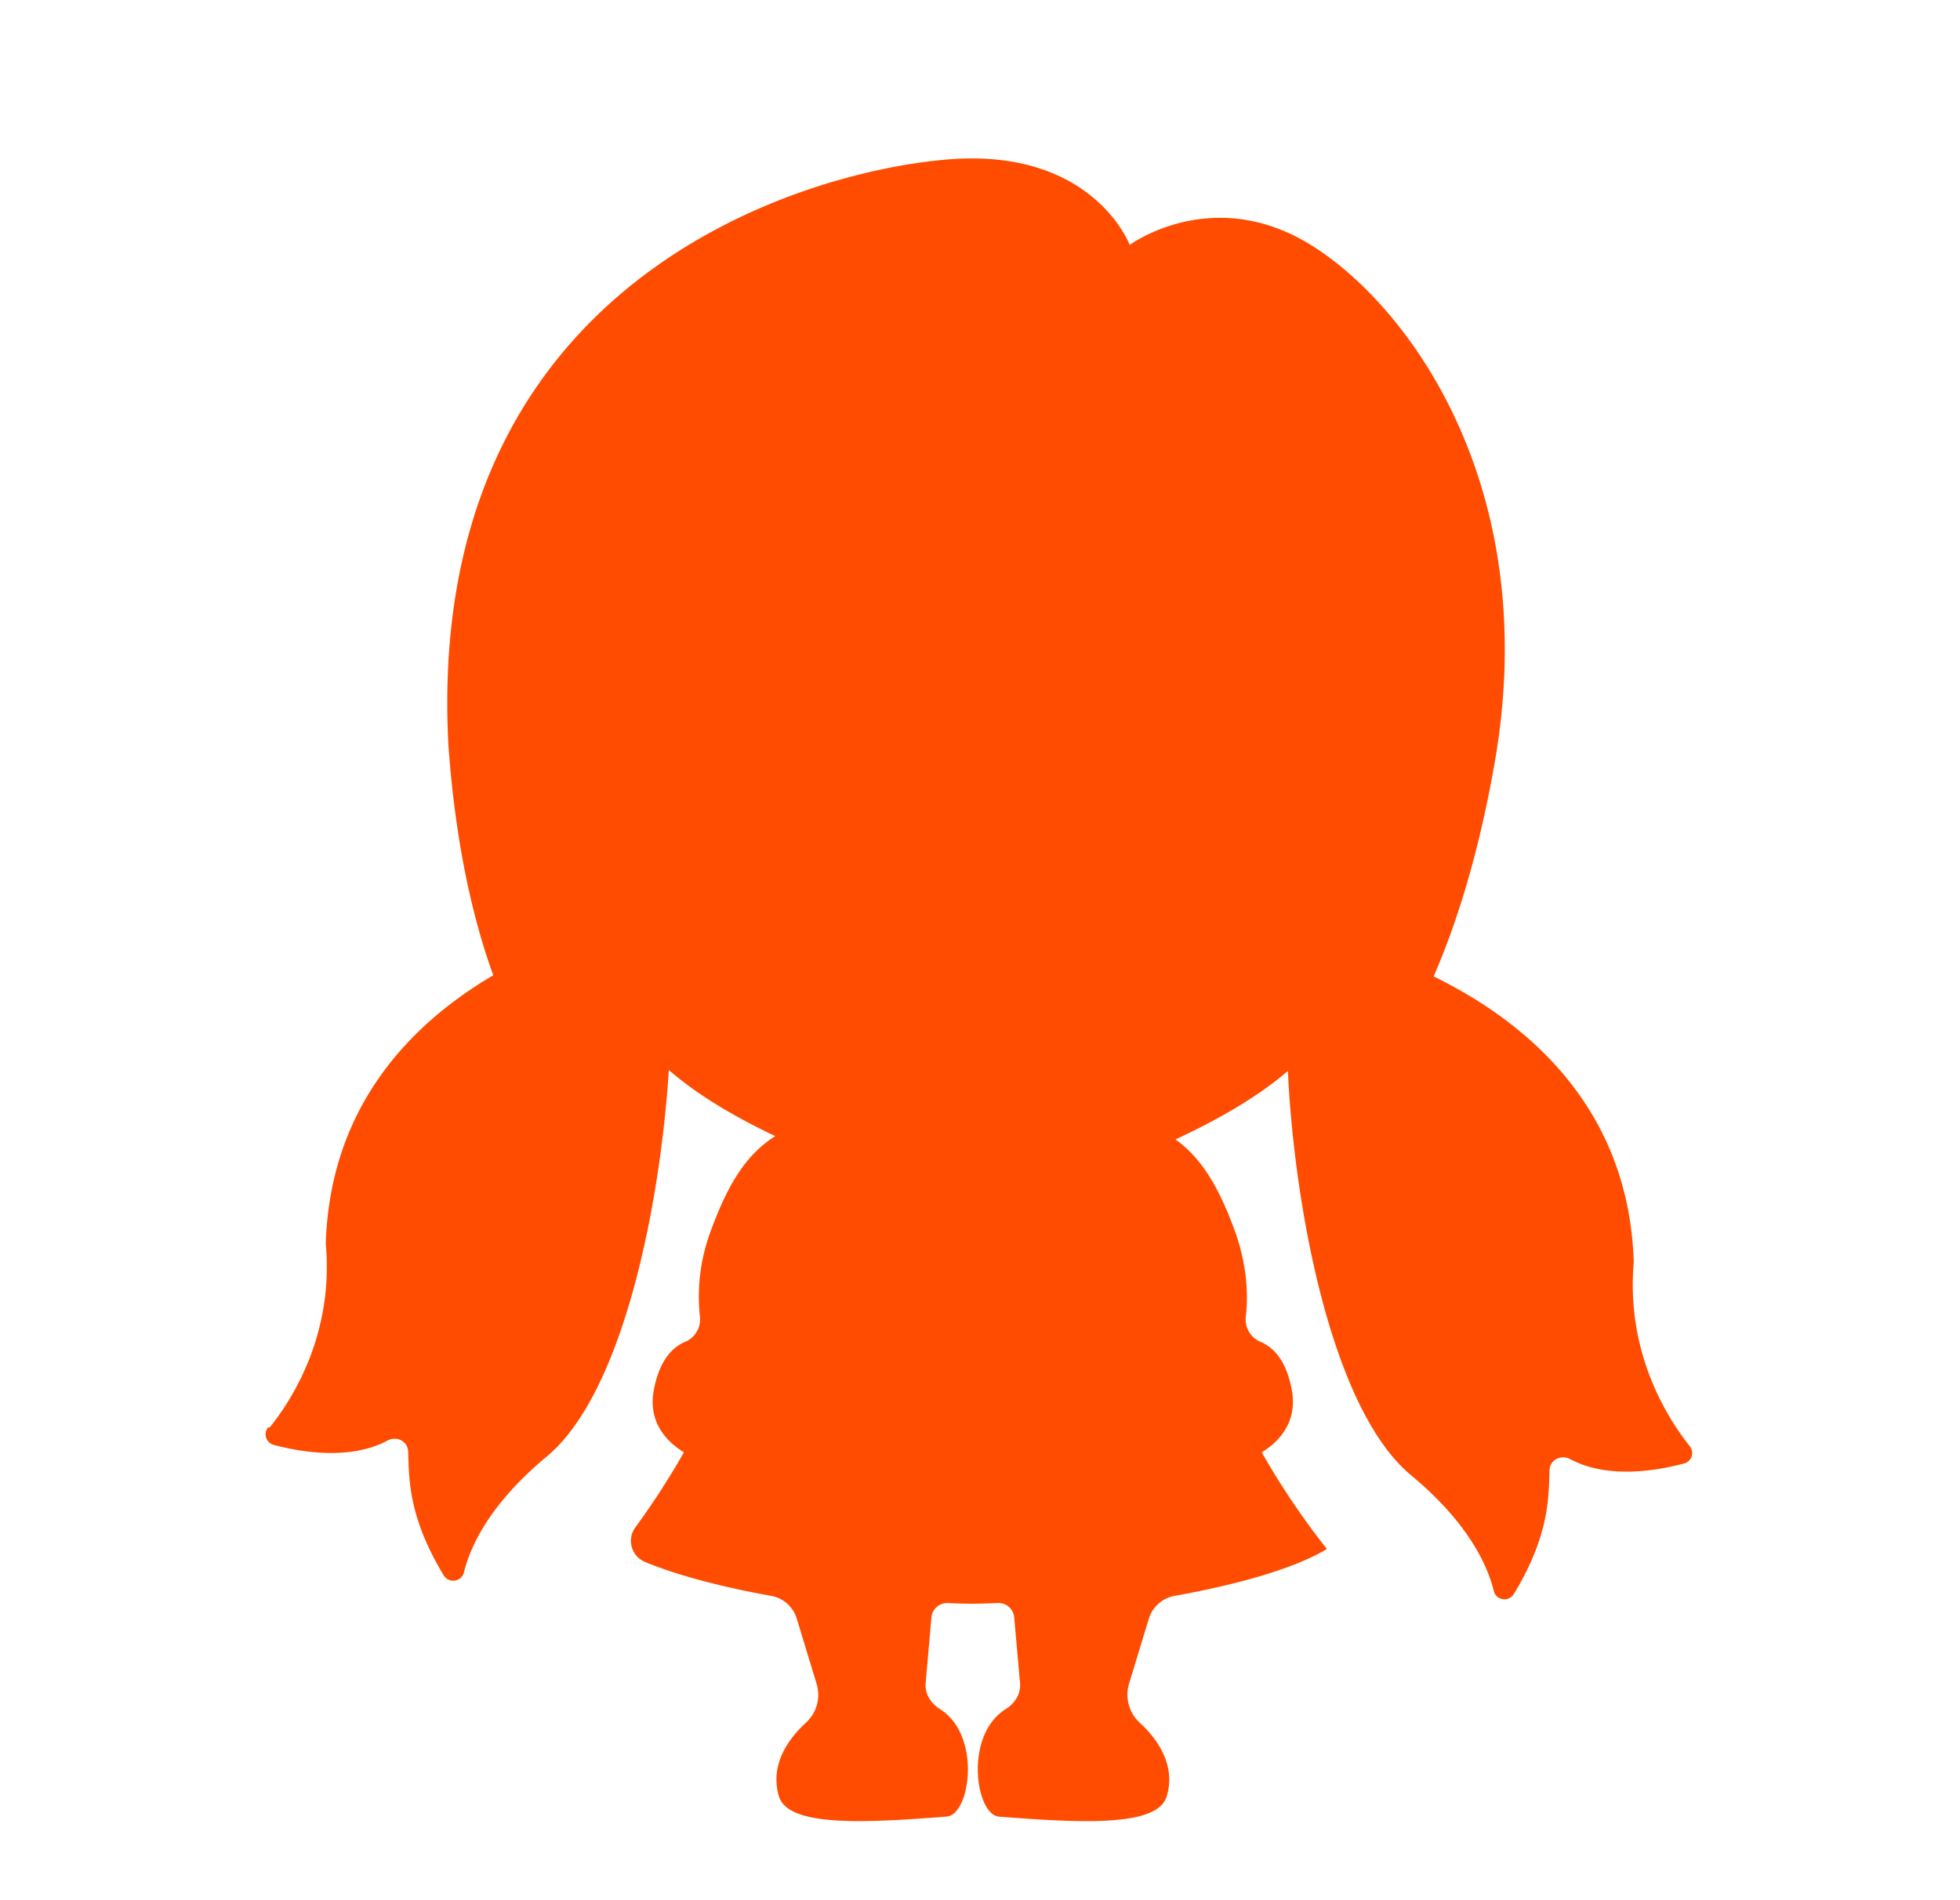
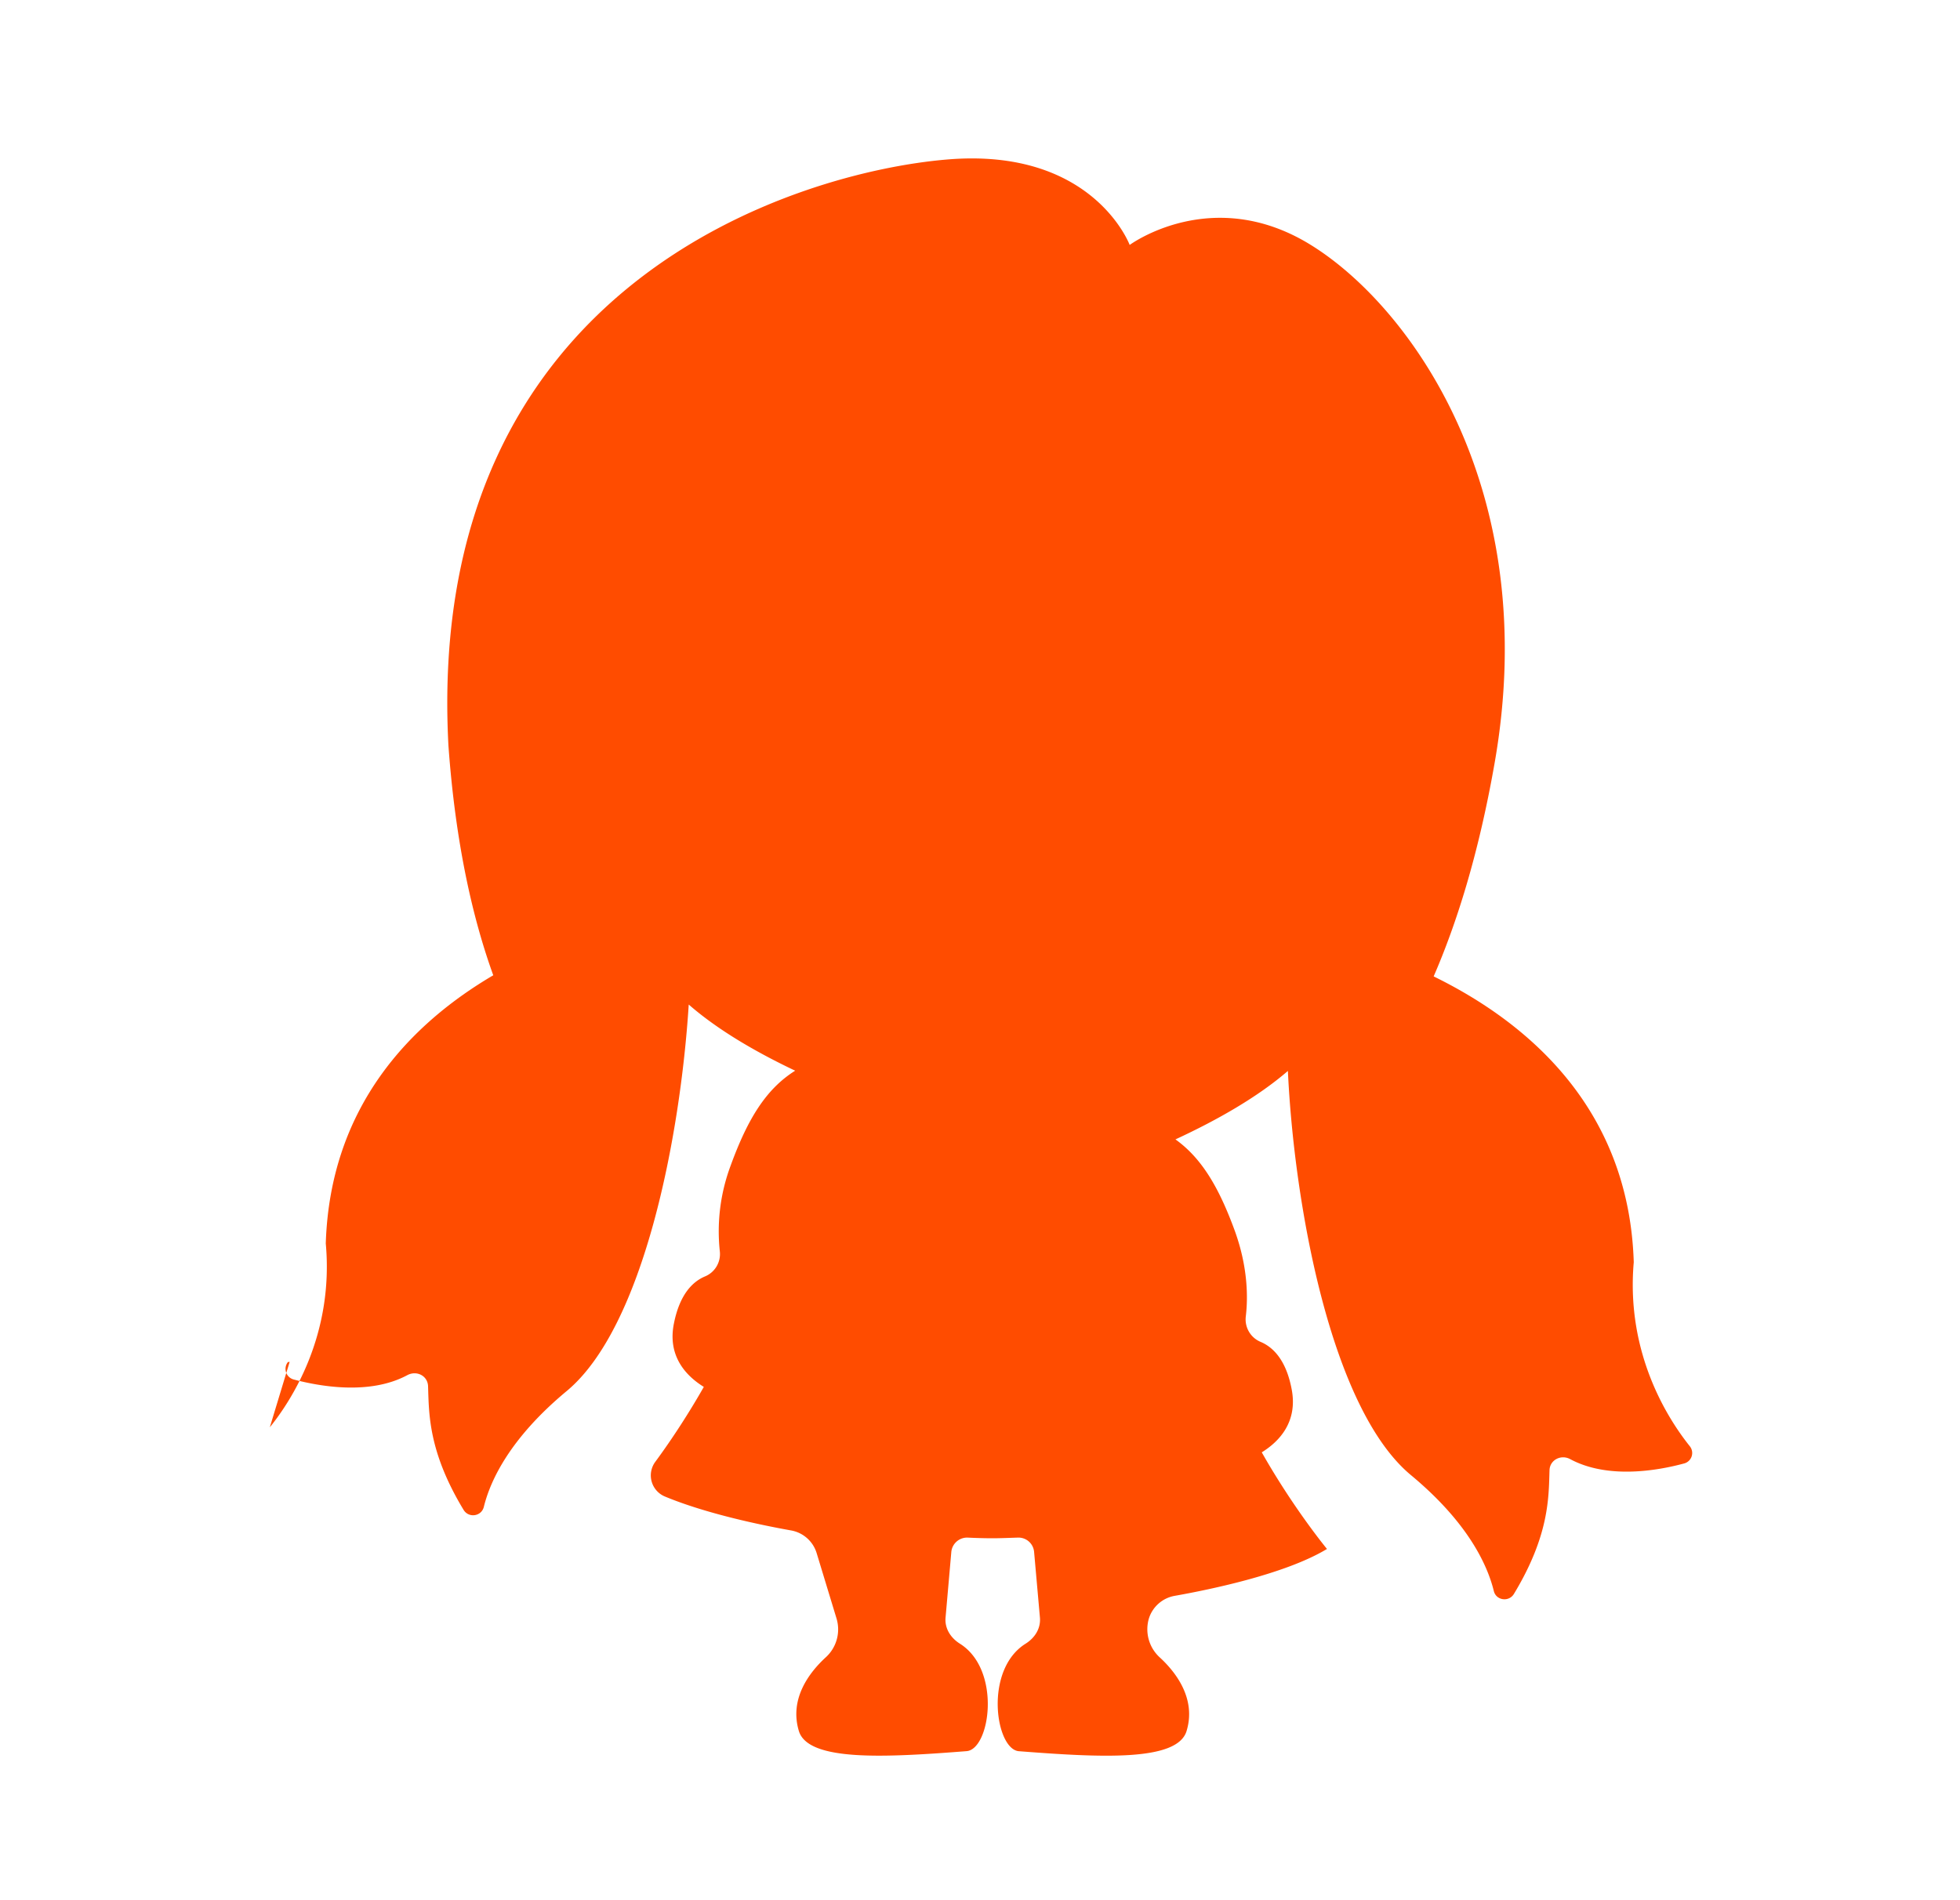
<svg xmlns="http://www.w3.org/2000/svg" width="33" height="32" fill="none">
-   <path fill="#FF4C00" d="M4.543 24.036c.354-.438 1.083-1.544.942-3.096.074-2.326 1.45-3.71 2.82-4.516-.342-.946-.635-2.205-.755-3.87-.413-7.811 5.94-9.664 8.397-9.868 2.458-.207 3.073 1.439 3.073 1.439s1.39-1.028 3.05 0c1.663 1.028 3.91 4.105 3.092 8.738-.272 1.548-.646 2.709-1.024 3.58 1.527.748 3.287 2.175 3.369 4.813-.136 1.553.592 2.659.942 3.097a.182.182 0 0 1-.097.293c-.432.117-1.277.27-1.916-.074-.152-.082-.34.012-.347.184-.015.457 0 1.094-.6 2.087-.085.14-.3.11-.338-.05-.11-.446-.44-1.158-1.395-1.951-1.36-1.13-1.97-4.598-2.072-6.807-.502.434-1.176.821-1.893 1.153.436.313.729.798 1.001 1.545.218.606.222 1.114.183 1.438a.41.41 0 0 0 .25.427c.194.082.424.285.521.79.11.554-.206.887-.502 1.07.538.95 1.098 1.627 1.098 1.627-.697.422-1.967.684-2.566.79a.556.556 0 0 0-.433.383l-.335 1.102a.642.642 0 0 0 .183.653c.277.254.616.7.452 1.24-.156.52-1.464.445-2.824.34-.393-.032-.592-1.369.113-1.81.156-.098.257-.255.242-.439l-.098-1.106a.264.264 0 0 0-.276-.242c-.133.004-.296.011-.42.011-.125 0-.285-.004-.421-.011a.267.267 0 0 0-.277.242l-.097 1.106c-.016.18.085.34.241.438.705.442.51 1.78.113 1.81-1.36.106-2.668.18-2.824-.34-.163-.543.176-.985.452-1.239a.635.635 0 0 0 .183-.653l-.335-1.102a.55.55 0 0 0-.432-.383c-.487-.087-1.418-.278-2.123-.571a.385.385 0 0 1-.163-.583c.214-.29.518-.735.818-1.263-.296-.183-.616-.516-.503-1.07.101-.505.327-.708.522-.79a.408.408 0 0 0 .25-.427 3.156 3.156 0 0 1 .182-1.438c.289-.794.6-1.294 1.087-1.6-.682-.324-1.312-.695-1.792-1.114-.14 2.213-.755 5.43-2.056 6.51-.954.793-1.285 1.505-1.394 1.95-.04.16-.253.192-.34.051-.599-.989-.583-1.63-.599-2.087-.008-.172-.19-.266-.347-.184-.638.344-1.484.188-1.916.074a.185.185 0 0 1-.097-.293l.03-.004Z" />
+   <path fill="#FF4C00" d="M4.543 24.036c.354-.438 1.083-1.544.942-3.096.074-2.326 1.45-3.71 2.82-4.516-.342-.946-.635-2.205-.755-3.87-.413-7.811 5.94-9.664 8.397-9.868 2.458-.207 3.073 1.439 3.073 1.439s1.39-1.028 3.05 0c1.663 1.028 3.91 4.105 3.092 8.738-.272 1.548-.646 2.709-1.024 3.58 1.527.748 3.287 2.175 3.369 4.813-.136 1.553.592 2.659.942 3.097a.182.182 0 0 1-.097.293c-.432.117-1.277.27-1.916-.074-.152-.082-.34.012-.347.184-.015.457 0 1.094-.6 2.087-.085.14-.3.11-.338-.05-.11-.446-.44-1.158-1.395-1.951-1.36-1.13-1.97-4.598-2.072-6.807-.502.434-1.176.821-1.893 1.153.436.313.729.798 1.001 1.545.218.606.222 1.114.183 1.438a.41.41 0 0 0 .25.427c.194.082.424.285.521.79.11.554-.206.887-.502 1.07.538.95 1.098 1.627 1.098 1.627-.697.422-1.967.684-2.566.79a.556.556 0 0 0-.433.383a.642.642 0 0 0 .183.653c.277.254.616.7.452 1.24-.156.52-1.464.445-2.824.34-.393-.032-.592-1.369.113-1.81.156-.098.257-.255.242-.439l-.098-1.106a.264.264 0 0 0-.276-.242c-.133.004-.296.011-.42.011-.125 0-.285-.004-.421-.011a.267.267 0 0 0-.277.242l-.097 1.106c-.016.18.085.34.241.438.705.442.51 1.78.113 1.81-1.36.106-2.668.18-2.824-.34-.163-.543.176-.985.452-1.239a.635.635 0 0 0 .183-.653l-.335-1.102a.55.55 0 0 0-.432-.383c-.487-.087-1.418-.278-2.123-.571a.385.385 0 0 1-.163-.583c.214-.29.518-.735.818-1.263-.296-.183-.616-.516-.503-1.07.101-.505.327-.708.522-.79a.408.408 0 0 0 .25-.427 3.156 3.156 0 0 1 .182-1.438c.289-.794.6-1.294 1.087-1.6-.682-.324-1.312-.695-1.792-1.114-.14 2.213-.755 5.43-2.056 6.51-.954.793-1.285 1.505-1.394 1.95-.04.16-.253.192-.34.051-.599-.989-.583-1.63-.599-2.087-.008-.172-.19-.266-.347-.184-.638.344-1.484.188-1.916.074a.185.185 0 0 1-.097-.293l.03-.004Z" />
</svg>